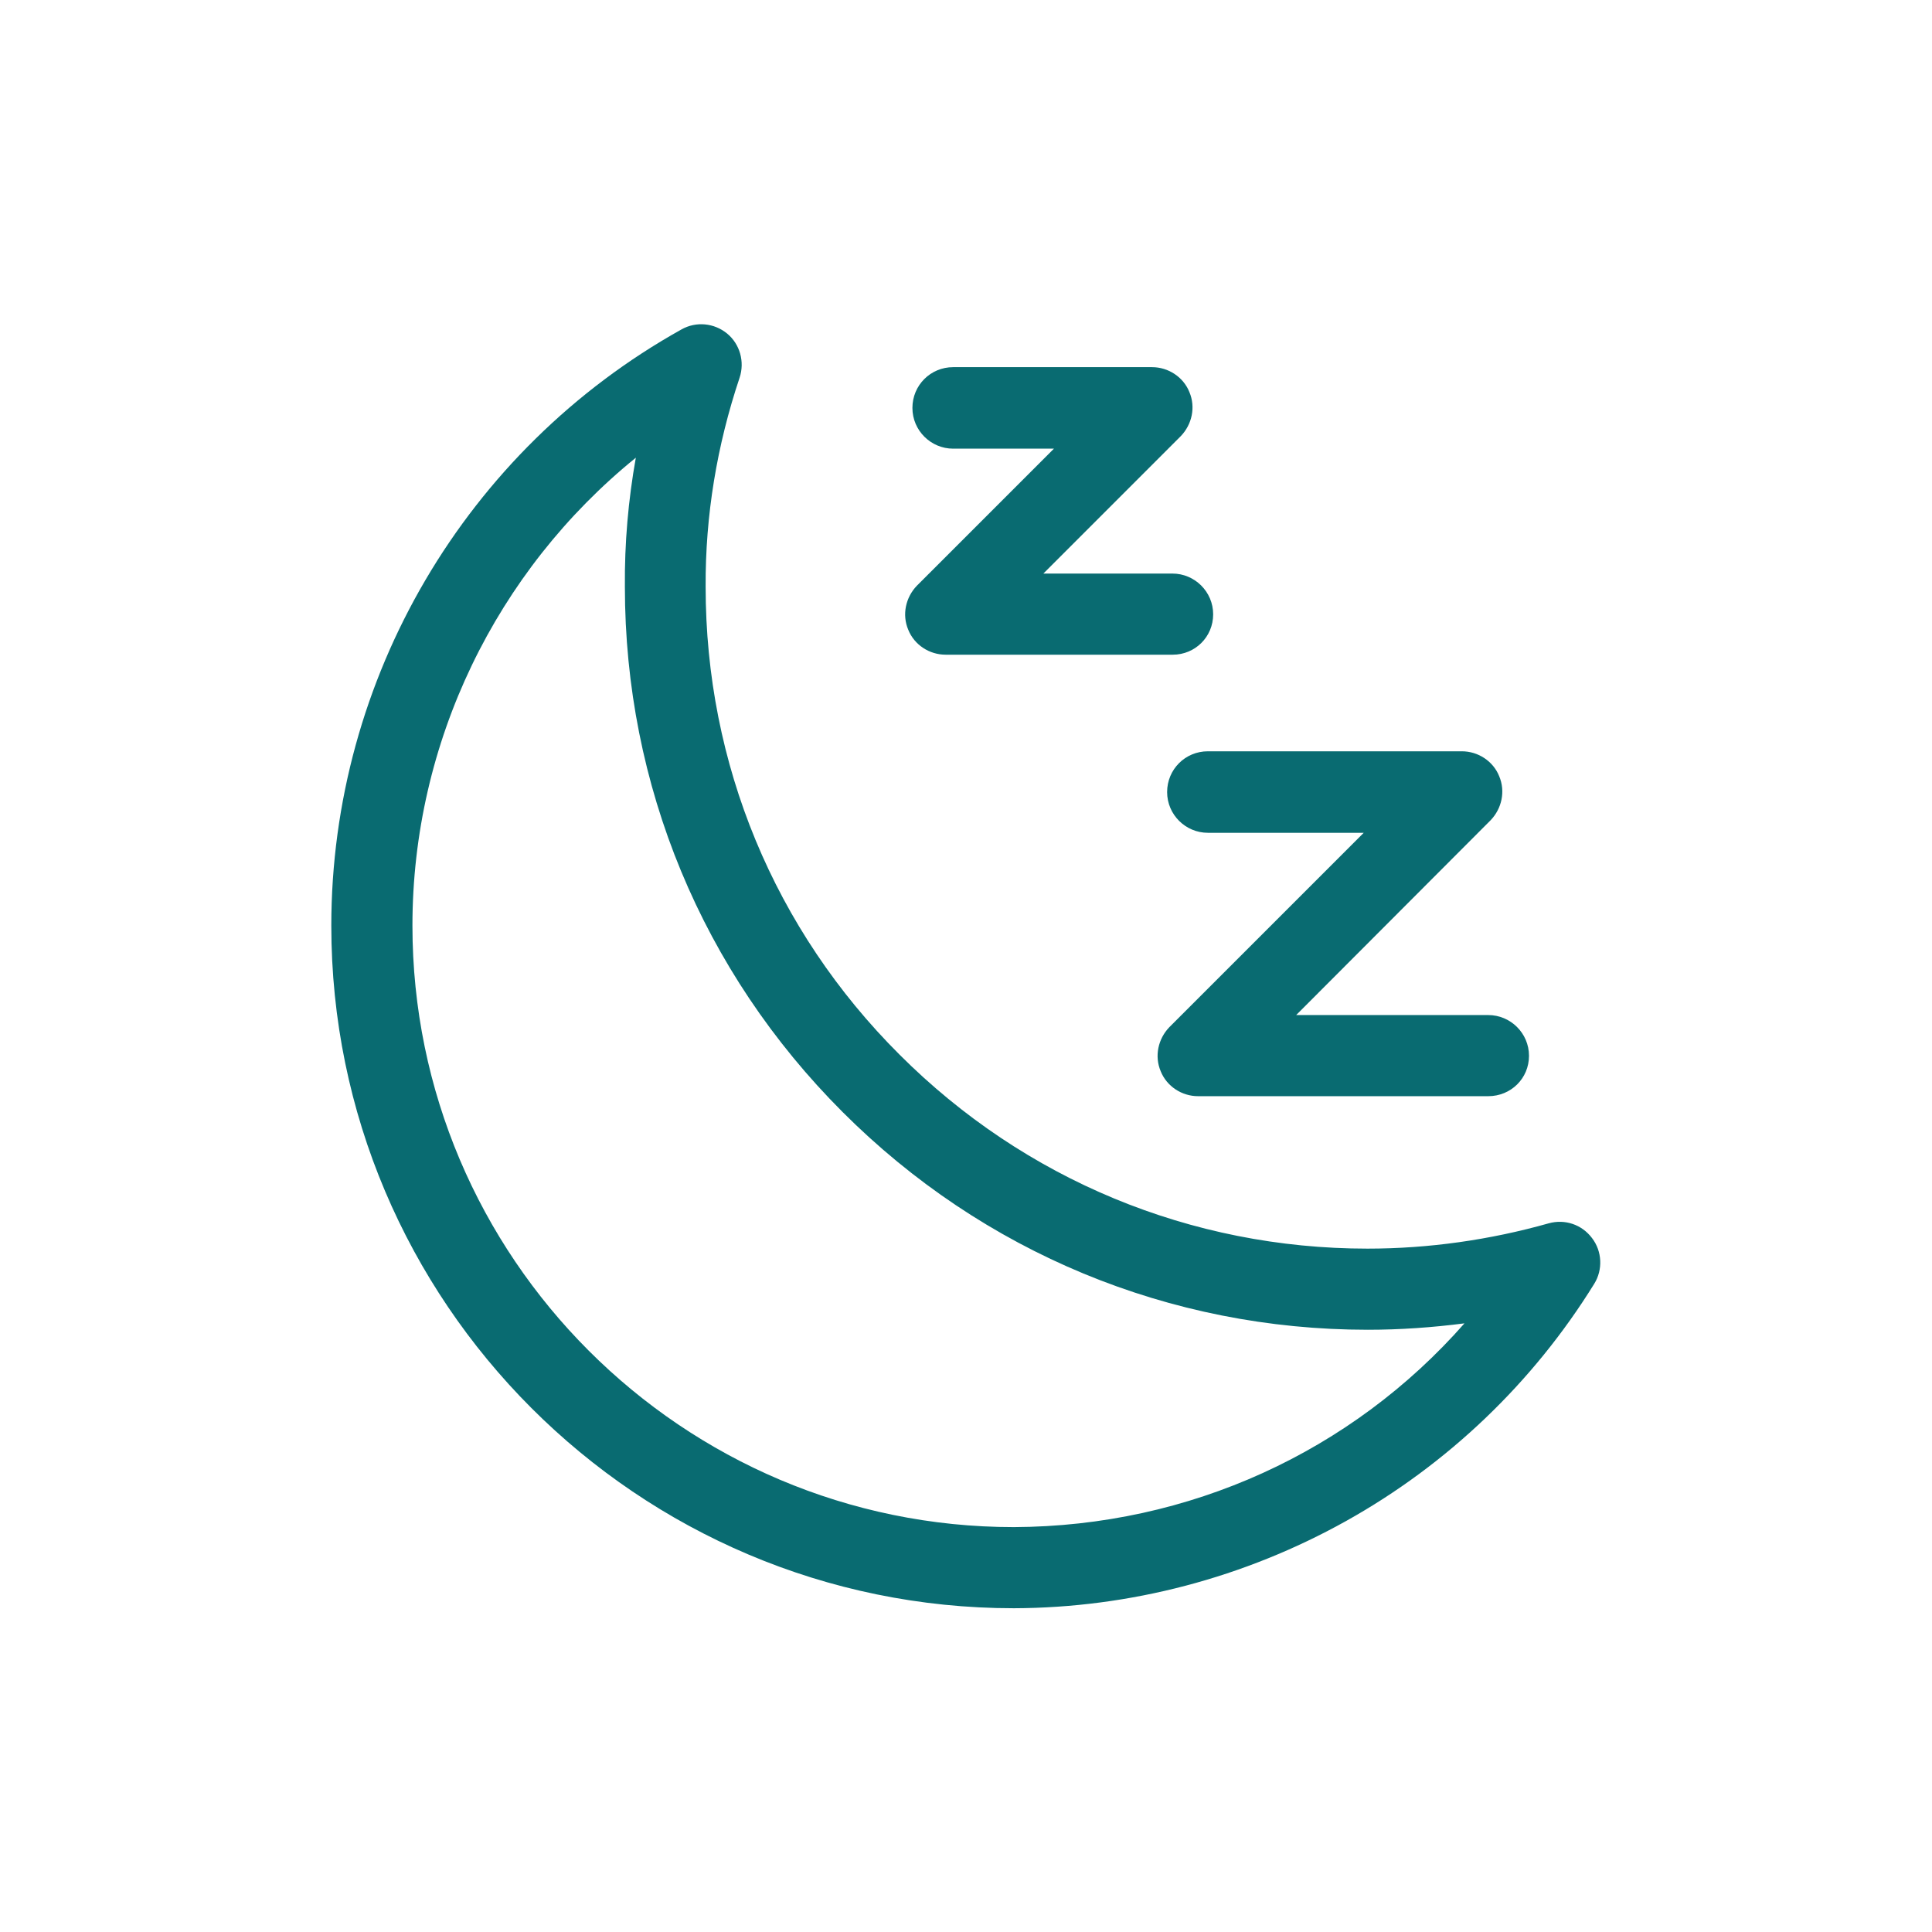
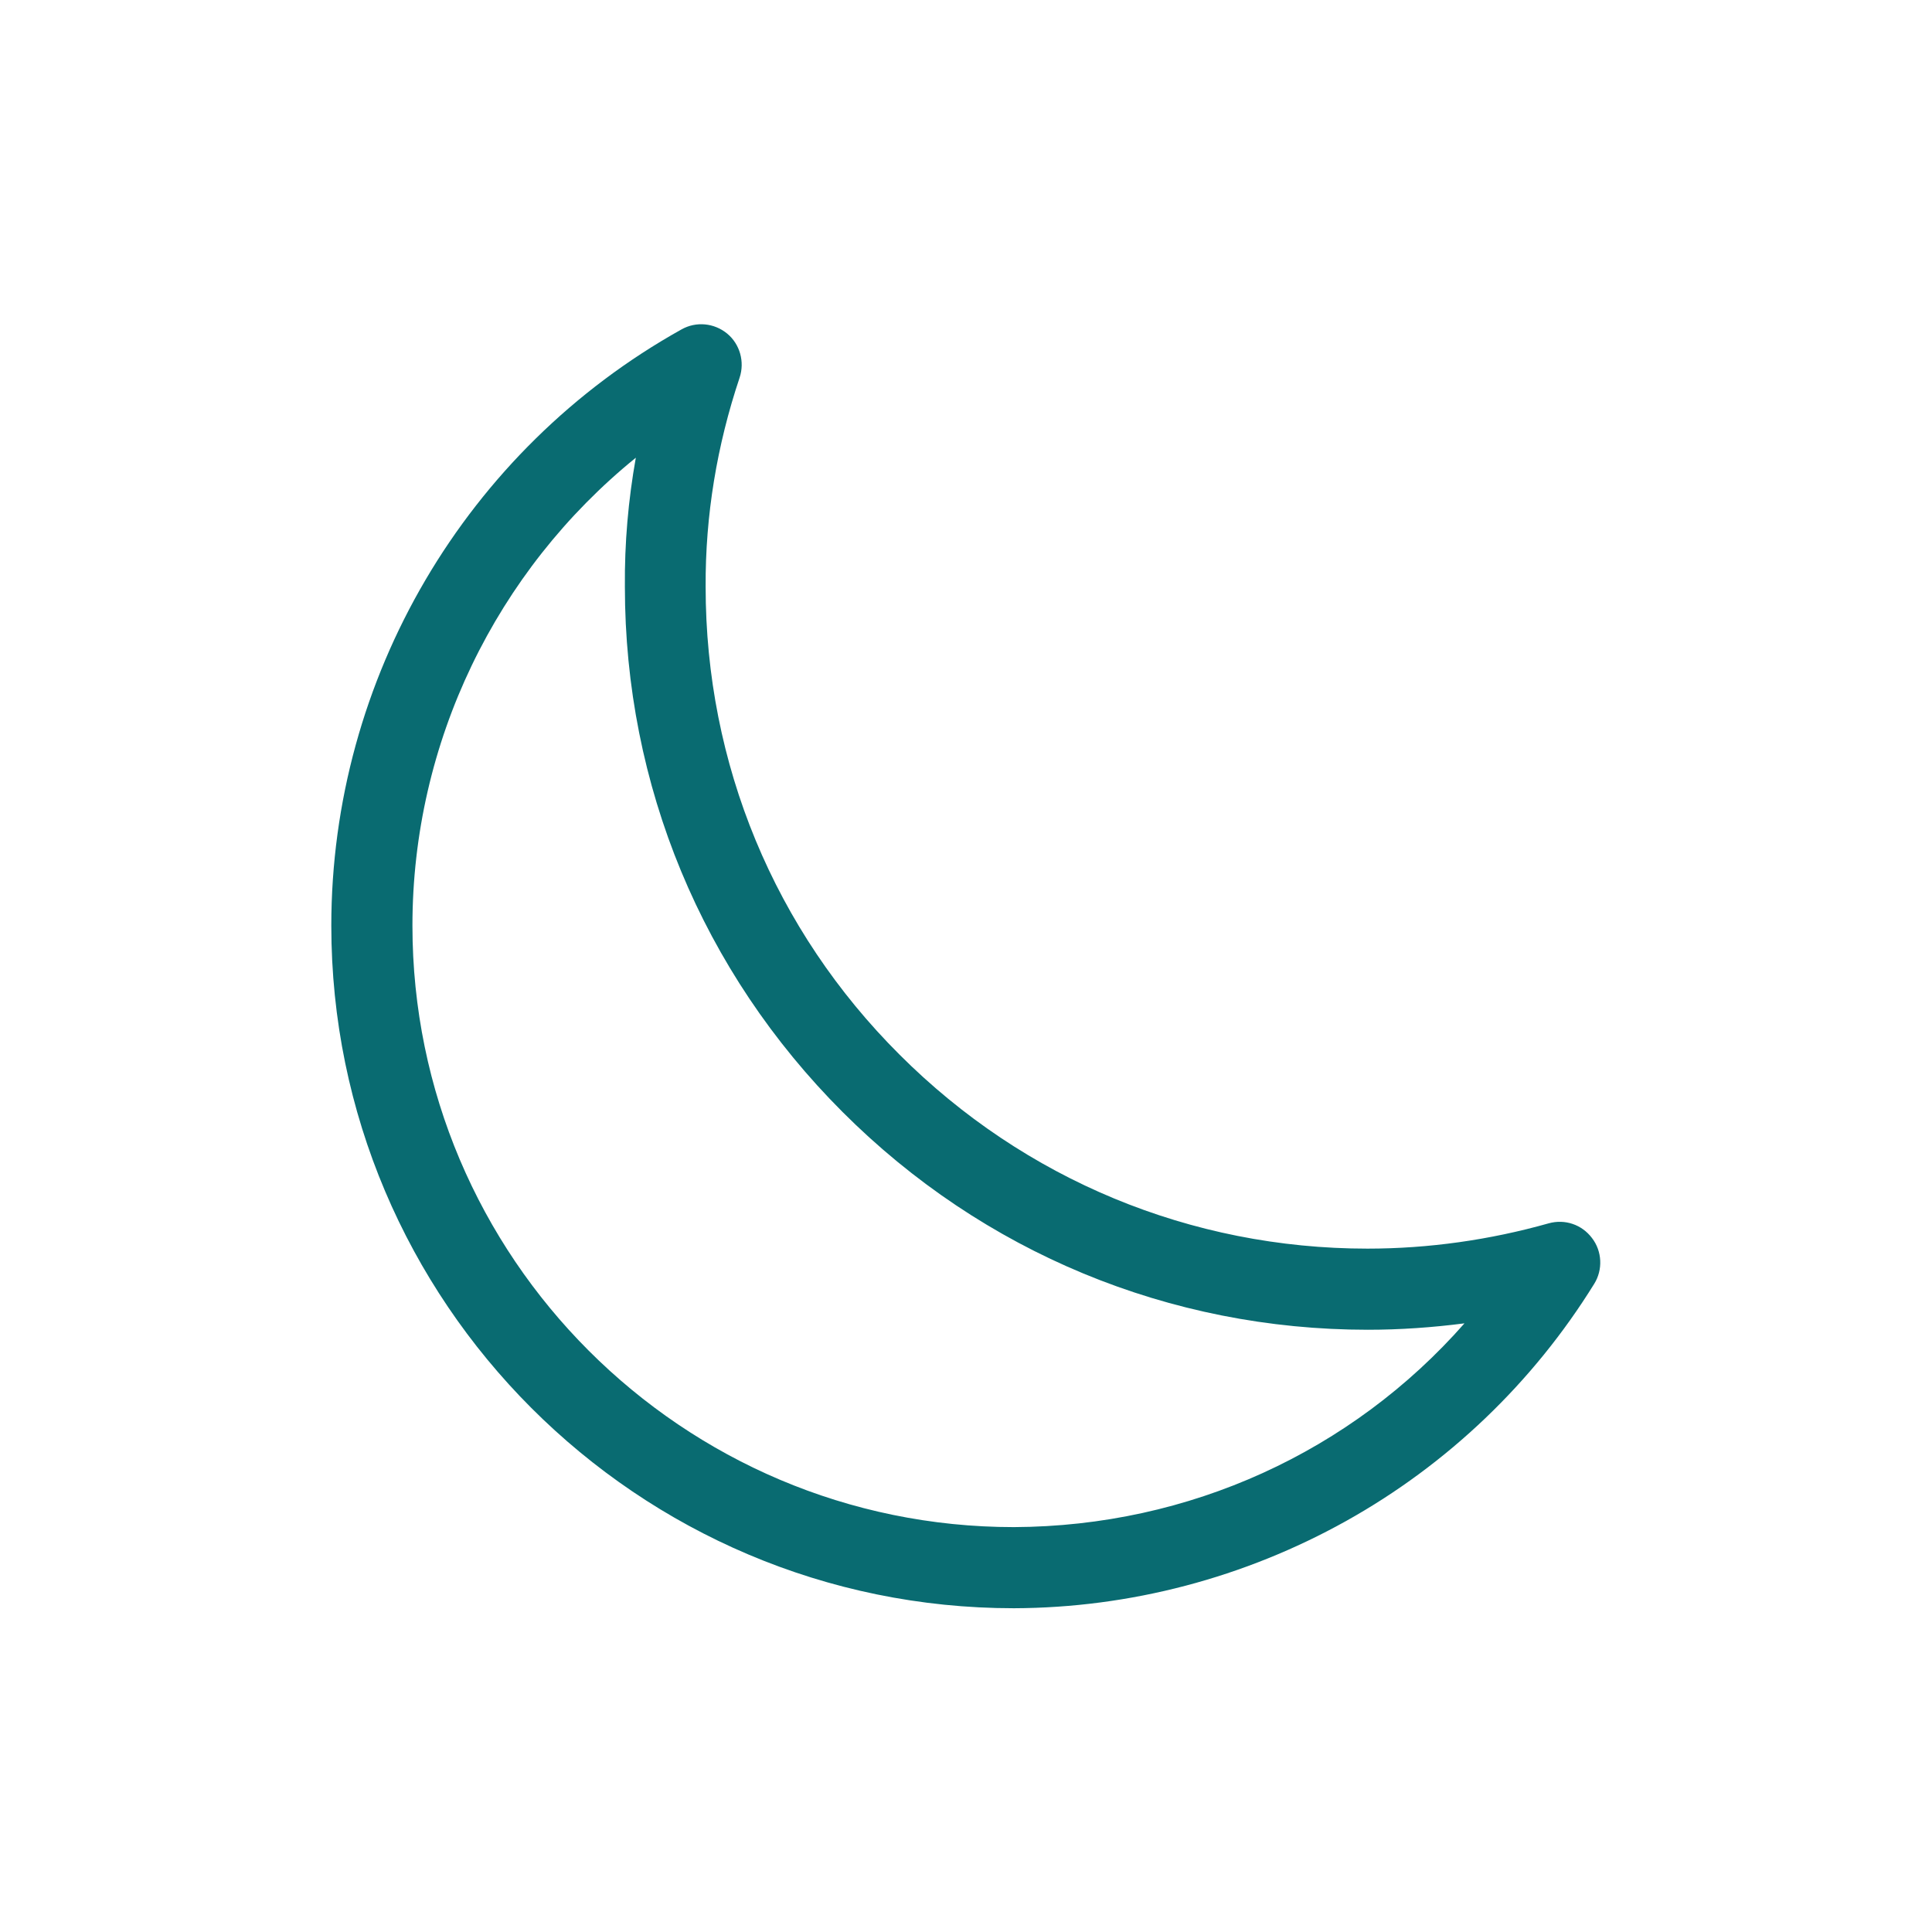
<svg xmlns="http://www.w3.org/2000/svg" version="1.1" id="Capa_1" x="0px" y="0px" width="512px" height="512px" viewBox="0 0 512 512" style="enable-background:new 0 0 512 512;" xml:space="preserve">
  <style type="text/css">
	.st0{fill:#096B71;}
	.st1{fill:#026B70;}
	.st2{fill:#1E9EA6;}
	.st3{fill:#FFFFFF;}
	.st4{fill:#C6CCCC;}
	.st5{fill:#CE377D;}
	.st6{fill:#E79ABE;}
	.st7{fill:#21465C;}
	.st8{fill:#8FA2AC;}
	.st9{fill:#75AC95;}
	.st10{fill:#BAD6CB;}
	.st11{fill:#1D1D1B;}
	.st12{fill:#1F455B;}
	.st13{fill:#D85347;}
	.st14{fill:#CD377C;}
	.st15{fill:#74AC95;}
	.st16{fill:none;}
	.st17{fill:#D75348;}
	.st18{fill:#E6B9A7;}
	.st19{fill:#1E1E1C;}
	.st20{fill:none;stroke:#096B71;stroke-width:21.5;stroke-linecap:round;stroke-miterlimit:10;}
</style>
  <g>
    <g>
      <g>
        <g>
          <path class="st0" d="M268.7,426.2c-99.8,0-180.9-81.2-180.9-180.9c0-65.5,35.6-126.1,92.8-158c3.9-2.2,8.7-1.7,12.1,1.1      c3.4,2.8,4.7,7.5,3.3,11.7c-6,17.9-9.1,36.5-9,55.4c0,46.9,18.2,90.9,51.4,124c33.1,33.1,77.2,51.4,124,51.4c0,0,0,0,0,0      c16.2,0,32.4-2.3,48-6.7c4.3-1.2,8.8,0.3,11.5,3.9c2.7,3.5,2.9,8.4,0.6,12.1c-16.2,26.2-38.9,47.9-65.8,62.9      S299.5,426.1,268.7,426.2C268.7,426.2,268.7,426.2,268.7,426.2z M168.5,121.3c-37,30-59.2,75.4-59.2,124      c0,87.9,71.5,159.4,159.4,159.4c46.5-0.2,89.5-20,119.4-54c-8.5,1.1-17.1,1.7-25.6,1.7c0,0,0,0,0,0c-52.6,0-102-20.5-139.2-57.7      c-37.2-37.2-57.7-86.6-57.7-139.2C165.5,143.9,166.5,132.5,168.5,121.3z" />
        </g>
      </g>
    </g>
-     <path class="st0" d="M310.8,173.5h-60.2c-4.3,0-8.3-2.6-9.9-6.6c-1.7-4-0.7-8.6,2.3-11.7l36.3-36.3h-26.7   c-5.9,0-10.8-4.8-10.8-10.8s4.8-10.8,10.8-10.8h52.7c4.3,0,8.3,2.6,9.9,6.6c1.7,4,0.7,8.6-2.3,11.7L276.5,152h34.2   c5.9,0,10.8,4.8,10.8,10.8S316.7,173.5,310.8,173.5z" />
-     <path class="st0" d="M394.4,290.5h-76.9c-4.3,0-8.3-2.6-9.9-6.6c-1.7-4-0.7-8.6,2.3-11.7l51.5-51.5h-41.3   c-5.9,0-10.8-4.8-10.8-10.8s4.8-10.8,10.8-10.8h67.3c4.3,0,8.3,2.6,9.9,6.6c1.7,4,0.7,8.6-2.3,11.7L343.5,269h50.9   c5.9,0,10.8,4.8,10.8,10.8S400.4,290.5,394.4,290.5z" />
  </g>
</svg>